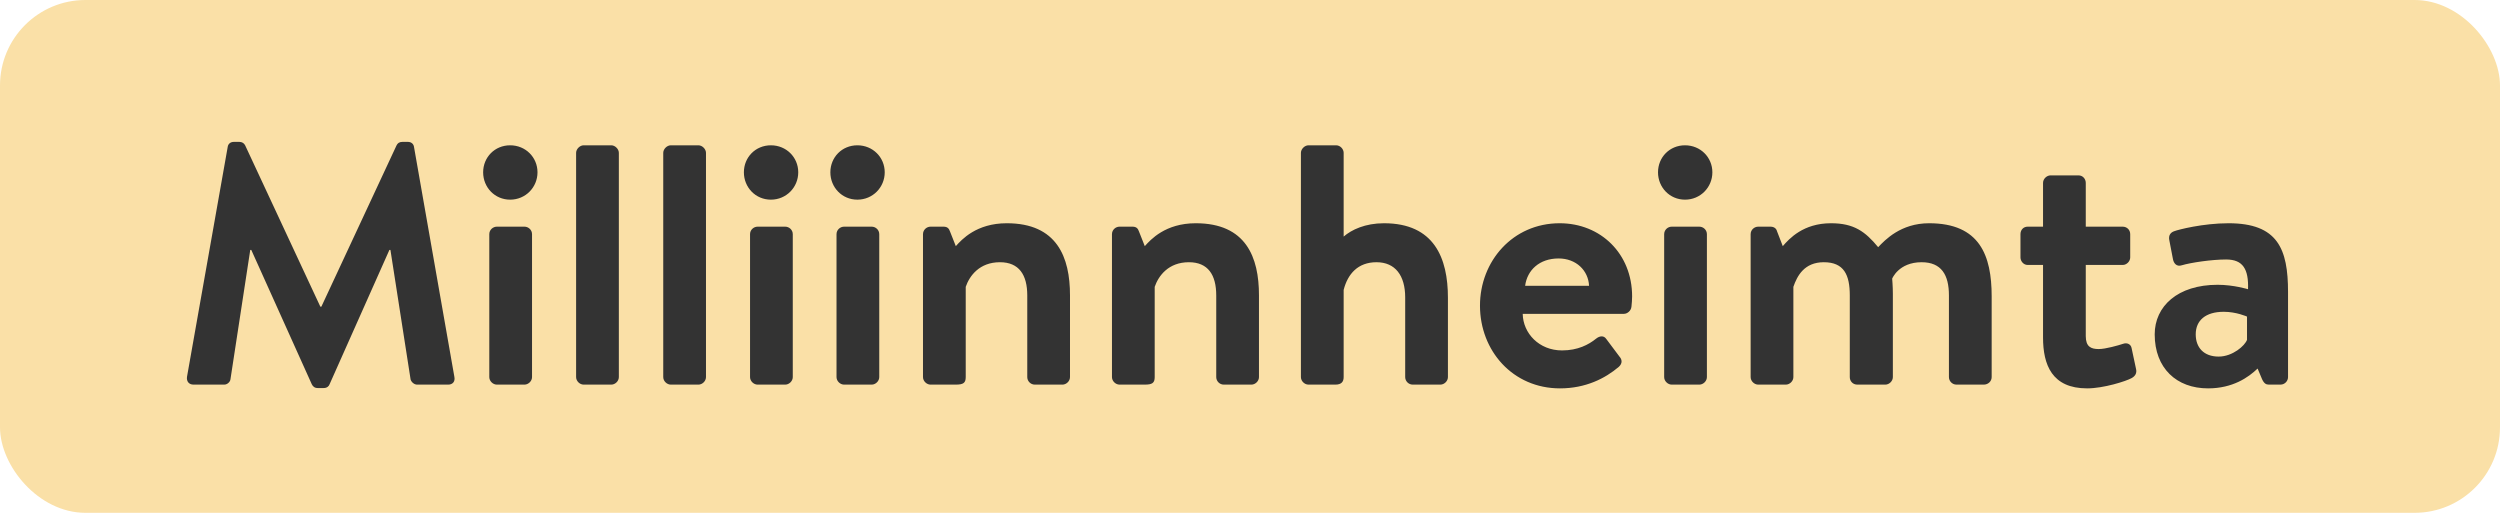
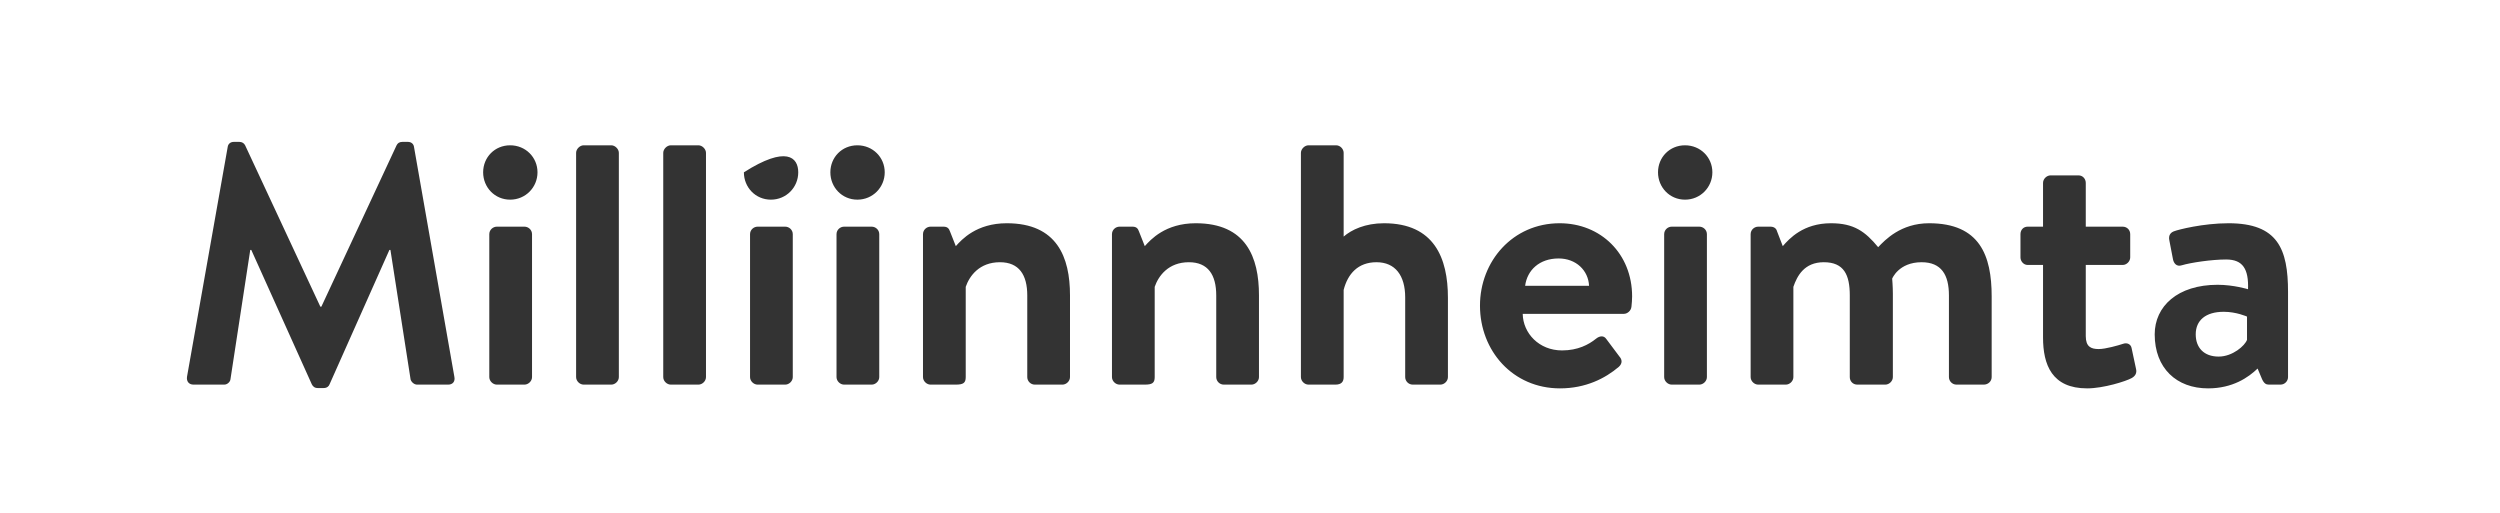
<svg xmlns="http://www.w3.org/2000/svg" width="117" height="24" viewBox="0 0 117 24" fill="none">
-   <rect width="117" height="24" rx="4" fill="#FAE0A7" />
-   <path d="M8.752 17.632L10.656 6.88C10.672 6.752 10.768 6.64 10.944 6.64H11.2C11.328 6.64 11.424 6.704 11.472 6.8L14.992 14.352C15.024 14.352 15.024 14.352 15.04 14.352L18.56 6.8C18.608 6.704 18.688 6.64 18.832 6.64H19.088C19.264 6.64 19.36 6.752 19.376 6.88L21.264 17.632C21.312 17.856 21.184 18 20.976 18H19.52C19.376 18 19.248 17.872 19.216 17.76L18.272 11.696C18.256 11.696 18.224 11.696 18.224 11.696L15.424 17.984C15.392 18.08 15.296 18.16 15.152 18.16H14.864C14.72 18.16 14.64 18.08 14.592 17.984L11.76 11.696C11.76 11.696 11.728 11.696 11.712 11.696L10.784 17.76C10.768 17.872 10.64 18 10.496 18H9.056C8.848 18 8.72 17.856 8.752 17.632ZM22.899 17.648V10.96C22.899 10.752 23.075 10.608 23.251 10.608H24.547C24.723 10.608 24.899 10.752 24.899 10.96V17.648C24.899 17.84 24.723 18 24.547 18H23.251C23.075 18 22.899 17.84 22.899 17.648ZM23.875 9.344C23.155 9.344 22.611 8.768 22.611 8.064C22.611 7.36 23.155 6.8 23.875 6.8C24.595 6.8 25.155 7.36 25.155 8.064C25.155 8.768 24.595 9.344 23.875 9.344ZM26.962 17.648V7.152C26.962 6.976 27.138 6.8 27.314 6.8H28.61C28.786 6.8 28.962 6.976 28.962 7.152V17.648C28.962 17.84 28.786 18 28.61 18H27.314C27.138 18 26.962 17.84 26.962 17.648ZM31.04 17.648V7.152C31.04 6.976 31.216 6.8 31.392 6.8H32.688C32.864 6.8 33.04 6.976 33.04 7.152V17.648C33.04 17.84 32.864 18 32.688 18H31.392C31.216 18 31.04 17.84 31.04 17.648ZM35.102 17.648V10.96C35.102 10.752 35.278 10.608 35.454 10.608H36.75C36.926 10.608 37.102 10.752 37.102 10.96V17.648C37.102 17.84 36.926 18 36.75 18H35.454C35.278 18 35.102 17.84 35.102 17.648ZM36.078 9.344C35.358 9.344 34.814 8.768 34.814 8.064C34.814 7.36 35.358 6.8 36.078 6.8C36.798 6.8 37.358 7.36 37.358 8.064C37.358 8.768 36.798 9.344 36.078 9.344ZM39.149 17.648V10.96C39.149 10.752 39.325 10.608 39.501 10.608H40.797C40.973 10.608 41.149 10.752 41.149 10.96V17.648C41.149 17.84 40.973 18 40.797 18H39.501C39.325 18 39.149 17.84 39.149 17.648ZM40.125 9.344C39.405 9.344 38.861 8.768 38.861 8.064C38.861 7.36 39.405 6.8 40.125 6.8C40.845 6.8 41.405 7.36 41.405 8.064C41.405 8.768 40.845 9.344 40.125 9.344ZM43.196 17.648V10.96C43.196 10.752 43.372 10.608 43.548 10.608H44.156C44.332 10.608 44.412 10.688 44.46 10.832L44.732 11.52C45.004 11.216 45.692 10.448 47.116 10.448C49.468 10.448 50.076 12.032 50.076 13.824V17.648C50.076 17.84 49.9 18 49.724 18H48.428C48.236 18 48.076 17.84 48.076 17.648V13.824C48.076 12.864 47.692 12.272 46.796 12.272C45.836 12.272 45.372 12.912 45.196 13.424V17.648C45.196 17.92 45.084 18 44.732 18H43.548C43.372 18 43.196 17.84 43.196 17.648ZM52.04 17.648V10.96C52.04 10.752 52.216 10.608 52.392 10.608H53C53.176 10.608 53.256 10.688 53.304 10.832L53.576 11.52C53.848 11.216 54.536 10.448 55.96 10.448C58.312 10.448 58.92 12.032 58.92 13.824V17.648C58.92 17.84 58.744 18 58.568 18H57.272C57.08 18 56.92 17.84 56.92 17.648V13.824C56.92 12.864 56.536 12.272 55.64 12.272C54.68 12.272 54.216 12.912 54.04 13.424V17.648C54.04 17.92 53.928 18 53.576 18H52.392C52.216 18 52.04 17.84 52.04 17.648ZM60.883 17.648V7.152C60.883 6.976 61.059 6.8 61.235 6.8H62.531C62.723 6.8 62.883 6.976 62.883 7.152V11.072C63.251 10.752 63.891 10.448 64.771 10.448C67.123 10.448 67.763 12.08 67.763 13.936V17.648C67.763 17.84 67.587 18 67.411 18H66.115C65.923 18 65.763 17.84 65.763 17.648V13.92C65.763 12.896 65.299 12.272 64.419 12.272C63.555 12.272 63.075 12.816 62.883 13.568V17.648C62.883 17.856 62.787 18 62.499 18H61.235C61.059 18 60.883 17.84 60.883 17.648ZM69.263 14.304C69.263 12.224 70.799 10.448 72.992 10.448C74.912 10.448 76.383 11.872 76.383 13.872C76.383 13.984 76.368 14.24 76.352 14.352C76.335 14.544 76.159 14.688 75.999 14.688H71.263C71.279 15.6 72.031 16.4 73.103 16.4C73.84 16.4 74.352 16.128 74.688 15.856C74.864 15.712 75.055 15.696 75.168 15.856L75.791 16.688C75.919 16.832 75.936 17.008 75.76 17.168C75.12 17.712 74.207 18.176 73.007 18.176C70.799 18.176 69.263 16.416 69.263 14.304ZM71.376 13.376H74.368C74.335 12.656 73.76 12.096 72.944 12.096C72.047 12.096 71.472 12.64 71.376 13.376ZM77.883 17.648V10.96C77.883 10.752 78.059 10.608 78.235 10.608H79.531C79.707 10.608 79.883 10.752 79.883 10.96V17.648C79.883 17.84 79.707 18 79.531 18H78.235C78.059 18 77.883 17.84 77.883 17.648ZM78.859 9.344C78.139 9.344 77.595 8.768 77.595 8.064C77.595 7.36 78.139 6.8 78.859 6.8C79.579 6.8 80.139 7.36 80.139 8.064C80.139 8.768 79.579 9.344 78.859 9.344ZM81.93 17.648V10.96C81.93 10.752 82.106 10.608 82.282 10.608H82.858C83.018 10.608 83.13 10.688 83.162 10.816L83.434 11.52C83.738 11.168 84.394 10.448 85.69 10.448C86.762 10.448 87.29 10.832 87.898 11.568C88.218 11.232 88.954 10.448 90.282 10.448C92.65 10.448 93.21 11.952 93.21 13.872V17.648C93.21 17.84 93.05 18 92.842 18H91.562C91.37 18 91.21 17.84 91.21 17.648V13.824C91.21 12.864 90.858 12.272 89.93 12.272C88.858 12.272 88.554 13.04 88.554 13.04C88.554 13.04 88.586 13.408 88.586 13.744V17.648C88.586 17.84 88.41 18 88.234 18H86.922C86.714 18 86.57 17.84 86.57 17.648V13.824C86.57 12.864 86.298 12.272 85.354 12.272C84.442 12.272 84.106 12.912 83.93 13.424V17.648C83.93 17.84 83.754 18 83.578 18H82.282C82.106 18 81.93 17.84 81.93 17.648ZM95.614 15.792V12.4H94.894C94.702 12.4 94.558 12.224 94.558 12.048V10.96C94.558 10.752 94.702 10.608 94.894 10.608H95.614V8.56C95.614 8.368 95.79 8.208 95.966 8.208H97.278C97.47 8.208 97.614 8.368 97.614 8.56V10.608H99.342C99.534 10.608 99.694 10.752 99.694 10.96V12.048C99.694 12.224 99.534 12.4 99.342 12.4H97.614V15.728C97.614 16.224 97.854 16.336 98.222 16.336C98.542 16.336 99.15 16.16 99.342 16.096C99.55 16.016 99.726 16.112 99.758 16.288L99.966 17.264C100.014 17.456 99.934 17.6 99.758 17.696C99.502 17.84 98.446 18.176 97.678 18.176C96.03 18.176 95.614 17.072 95.614 15.792ZM100.84 15.648C100.84 14.336 101.912 13.328 103.784 13.328C104.536 13.328 105.208 13.536 105.208 13.536C105.24 12.592 104.968 12.144 104.184 12.144C103.512 12.144 102.536 12.288 102.104 12.416C101.864 12.496 101.72 12.32 101.688 12.096L101.528 11.264C101.464 10.992 101.608 10.864 101.768 10.816C101.928 10.752 103.096 10.448 104.296 10.448C106.6 10.448 107.08 11.648 107.08 13.664V17.648C107.08 17.84 106.92 18 106.728 18H106.184C106.056 18 105.96 17.952 105.864 17.744L105.656 17.248C105.224 17.664 104.488 18.176 103.336 18.176C101.864 18.176 100.84 17.232 100.84 15.648ZM102.76 15.648C102.76 16.272 103.144 16.688 103.832 16.688C104.488 16.688 105.064 16.176 105.16 15.904V14.816C105.16 14.816 104.664 14.592 104.072 14.592C103.224 14.592 102.76 14.992 102.76 15.648Z" fill="#333333" />
+   <path d="M8.752 17.632L10.656 6.88C10.672 6.752 10.768 6.64 10.944 6.64H11.2C11.328 6.64 11.424 6.704 11.472 6.8L14.992 14.352C15.024 14.352 15.024 14.352 15.04 14.352L18.56 6.8C18.608 6.704 18.688 6.64 18.832 6.64H19.088C19.264 6.64 19.36 6.752 19.376 6.88L21.264 17.632C21.312 17.856 21.184 18 20.976 18H19.52C19.376 18 19.248 17.872 19.216 17.76L18.272 11.696C18.256 11.696 18.224 11.696 18.224 11.696L15.424 17.984C15.392 18.08 15.296 18.16 15.152 18.16H14.864C14.72 18.16 14.64 18.08 14.592 17.984L11.76 11.696C11.76 11.696 11.728 11.696 11.712 11.696L10.784 17.76C10.768 17.872 10.64 18 10.496 18H9.056C8.848 18 8.72 17.856 8.752 17.632ZM22.899 17.648V10.96C22.899 10.752 23.075 10.608 23.251 10.608H24.547C24.723 10.608 24.899 10.752 24.899 10.96V17.648C24.899 17.84 24.723 18 24.547 18H23.251C23.075 18 22.899 17.84 22.899 17.648ZM23.875 9.344C23.155 9.344 22.611 8.768 22.611 8.064C22.611 7.36 23.155 6.8 23.875 6.8C24.595 6.8 25.155 7.36 25.155 8.064C25.155 8.768 24.595 9.344 23.875 9.344ZM26.962 17.648V7.152C26.962 6.976 27.138 6.8 27.314 6.8H28.61C28.786 6.8 28.962 6.976 28.962 7.152V17.648C28.962 17.84 28.786 18 28.61 18H27.314C27.138 18 26.962 17.84 26.962 17.648ZM31.04 17.648V7.152C31.04 6.976 31.216 6.8 31.392 6.8H32.688C32.864 6.8 33.04 6.976 33.04 7.152V17.648C33.04 17.84 32.864 18 32.688 18H31.392C31.216 18 31.04 17.84 31.04 17.648ZM35.102 17.648V10.96C35.102 10.752 35.278 10.608 35.454 10.608H36.75C36.926 10.608 37.102 10.752 37.102 10.96V17.648C37.102 17.84 36.926 18 36.75 18H35.454C35.278 18 35.102 17.84 35.102 17.648ZM36.078 9.344C35.358 9.344 34.814 8.768 34.814 8.064C36.798 6.8 37.358 7.36 37.358 8.064C37.358 8.768 36.798 9.344 36.078 9.344ZM39.149 17.648V10.96C39.149 10.752 39.325 10.608 39.501 10.608H40.797C40.973 10.608 41.149 10.752 41.149 10.96V17.648C41.149 17.84 40.973 18 40.797 18H39.501C39.325 18 39.149 17.84 39.149 17.648ZM40.125 9.344C39.405 9.344 38.861 8.768 38.861 8.064C38.861 7.36 39.405 6.8 40.125 6.8C40.845 6.8 41.405 7.36 41.405 8.064C41.405 8.768 40.845 9.344 40.125 9.344ZM43.196 17.648V10.96C43.196 10.752 43.372 10.608 43.548 10.608H44.156C44.332 10.608 44.412 10.688 44.46 10.832L44.732 11.52C45.004 11.216 45.692 10.448 47.116 10.448C49.468 10.448 50.076 12.032 50.076 13.824V17.648C50.076 17.84 49.9 18 49.724 18H48.428C48.236 18 48.076 17.84 48.076 17.648V13.824C48.076 12.864 47.692 12.272 46.796 12.272C45.836 12.272 45.372 12.912 45.196 13.424V17.648C45.196 17.92 45.084 18 44.732 18H43.548C43.372 18 43.196 17.84 43.196 17.648ZM52.04 17.648V10.96C52.04 10.752 52.216 10.608 52.392 10.608H53C53.176 10.608 53.256 10.688 53.304 10.832L53.576 11.52C53.848 11.216 54.536 10.448 55.96 10.448C58.312 10.448 58.92 12.032 58.92 13.824V17.648C58.92 17.84 58.744 18 58.568 18H57.272C57.08 18 56.92 17.84 56.92 17.648V13.824C56.92 12.864 56.536 12.272 55.64 12.272C54.68 12.272 54.216 12.912 54.04 13.424V17.648C54.04 17.92 53.928 18 53.576 18H52.392C52.216 18 52.04 17.84 52.04 17.648ZM60.883 17.648V7.152C60.883 6.976 61.059 6.8 61.235 6.8H62.531C62.723 6.8 62.883 6.976 62.883 7.152V11.072C63.251 10.752 63.891 10.448 64.771 10.448C67.123 10.448 67.763 12.08 67.763 13.936V17.648C67.763 17.84 67.587 18 67.411 18H66.115C65.923 18 65.763 17.84 65.763 17.648V13.92C65.763 12.896 65.299 12.272 64.419 12.272C63.555 12.272 63.075 12.816 62.883 13.568V17.648C62.883 17.856 62.787 18 62.499 18H61.235C61.059 18 60.883 17.84 60.883 17.648ZM69.263 14.304C69.263 12.224 70.799 10.448 72.992 10.448C74.912 10.448 76.383 11.872 76.383 13.872C76.383 13.984 76.368 14.24 76.352 14.352C76.335 14.544 76.159 14.688 75.999 14.688H71.263C71.279 15.6 72.031 16.4 73.103 16.4C73.84 16.4 74.352 16.128 74.688 15.856C74.864 15.712 75.055 15.696 75.168 15.856L75.791 16.688C75.919 16.832 75.936 17.008 75.76 17.168C75.12 17.712 74.207 18.176 73.007 18.176C70.799 18.176 69.263 16.416 69.263 14.304ZM71.376 13.376H74.368C74.335 12.656 73.76 12.096 72.944 12.096C72.047 12.096 71.472 12.64 71.376 13.376ZM77.883 17.648V10.96C77.883 10.752 78.059 10.608 78.235 10.608H79.531C79.707 10.608 79.883 10.752 79.883 10.96V17.648C79.883 17.84 79.707 18 79.531 18H78.235C78.059 18 77.883 17.84 77.883 17.648ZM78.859 9.344C78.139 9.344 77.595 8.768 77.595 8.064C77.595 7.36 78.139 6.8 78.859 6.8C79.579 6.8 80.139 7.36 80.139 8.064C80.139 8.768 79.579 9.344 78.859 9.344ZM81.93 17.648V10.96C81.93 10.752 82.106 10.608 82.282 10.608H82.858C83.018 10.608 83.13 10.688 83.162 10.816L83.434 11.52C83.738 11.168 84.394 10.448 85.69 10.448C86.762 10.448 87.29 10.832 87.898 11.568C88.218 11.232 88.954 10.448 90.282 10.448C92.65 10.448 93.21 11.952 93.21 13.872V17.648C93.21 17.84 93.05 18 92.842 18H91.562C91.37 18 91.21 17.84 91.21 17.648V13.824C91.21 12.864 90.858 12.272 89.93 12.272C88.858 12.272 88.554 13.04 88.554 13.04C88.554 13.04 88.586 13.408 88.586 13.744V17.648C88.586 17.84 88.41 18 88.234 18H86.922C86.714 18 86.57 17.84 86.57 17.648V13.824C86.57 12.864 86.298 12.272 85.354 12.272C84.442 12.272 84.106 12.912 83.93 13.424V17.648C83.93 17.84 83.754 18 83.578 18H82.282C82.106 18 81.93 17.84 81.93 17.648ZM95.614 15.792V12.4H94.894C94.702 12.4 94.558 12.224 94.558 12.048V10.96C94.558 10.752 94.702 10.608 94.894 10.608H95.614V8.56C95.614 8.368 95.79 8.208 95.966 8.208H97.278C97.47 8.208 97.614 8.368 97.614 8.56V10.608H99.342C99.534 10.608 99.694 10.752 99.694 10.96V12.048C99.694 12.224 99.534 12.4 99.342 12.4H97.614V15.728C97.614 16.224 97.854 16.336 98.222 16.336C98.542 16.336 99.15 16.16 99.342 16.096C99.55 16.016 99.726 16.112 99.758 16.288L99.966 17.264C100.014 17.456 99.934 17.6 99.758 17.696C99.502 17.84 98.446 18.176 97.678 18.176C96.03 18.176 95.614 17.072 95.614 15.792ZM100.84 15.648C100.84 14.336 101.912 13.328 103.784 13.328C104.536 13.328 105.208 13.536 105.208 13.536C105.24 12.592 104.968 12.144 104.184 12.144C103.512 12.144 102.536 12.288 102.104 12.416C101.864 12.496 101.72 12.32 101.688 12.096L101.528 11.264C101.464 10.992 101.608 10.864 101.768 10.816C101.928 10.752 103.096 10.448 104.296 10.448C106.6 10.448 107.08 11.648 107.08 13.664V17.648C107.08 17.84 106.92 18 106.728 18H106.184C106.056 18 105.96 17.952 105.864 17.744L105.656 17.248C105.224 17.664 104.488 18.176 103.336 18.176C101.864 18.176 100.84 17.232 100.84 15.648ZM102.76 15.648C102.76 16.272 103.144 16.688 103.832 16.688C104.488 16.688 105.064 16.176 105.16 15.904V14.816C105.16 14.816 104.664 14.592 104.072 14.592C103.224 14.592 102.76 14.992 102.76 15.648Z" fill="#333333" />
</svg>